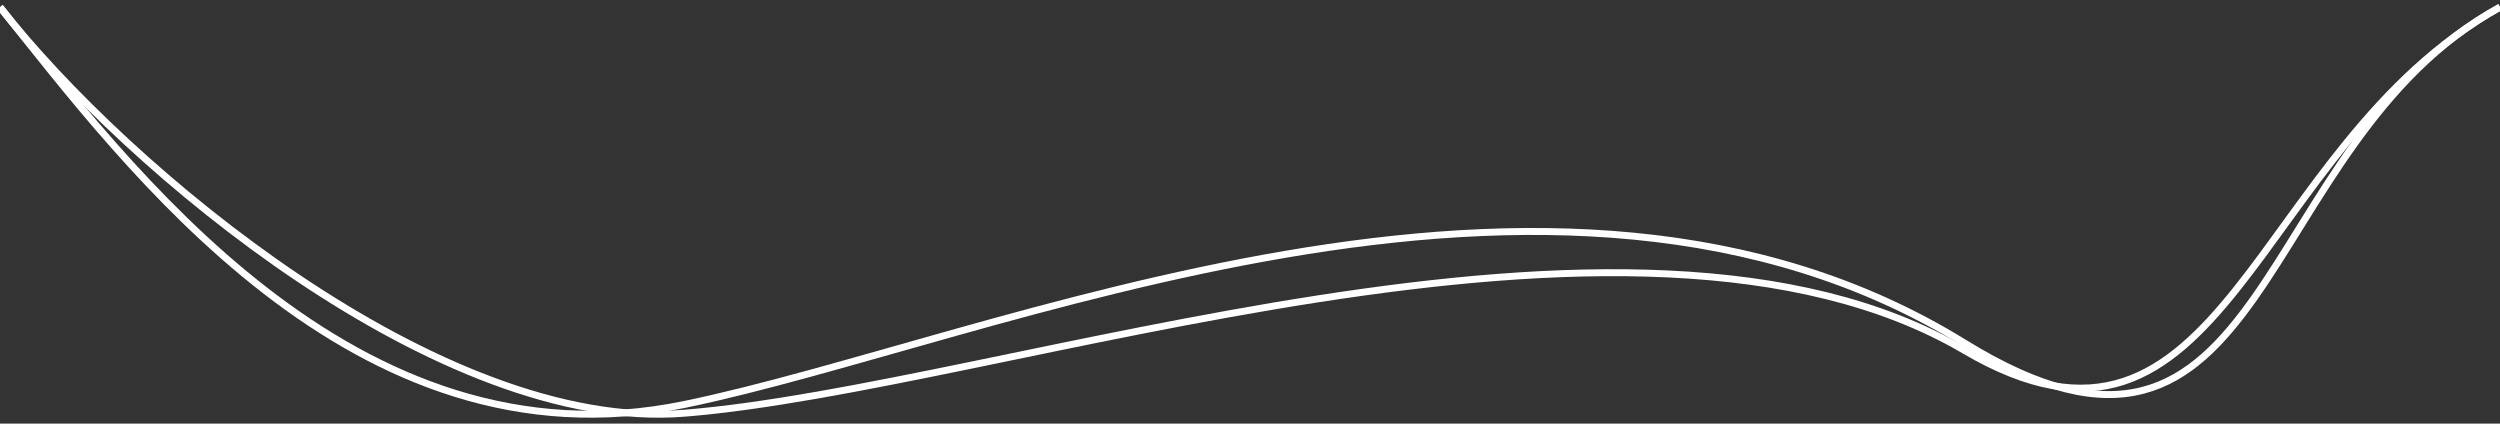
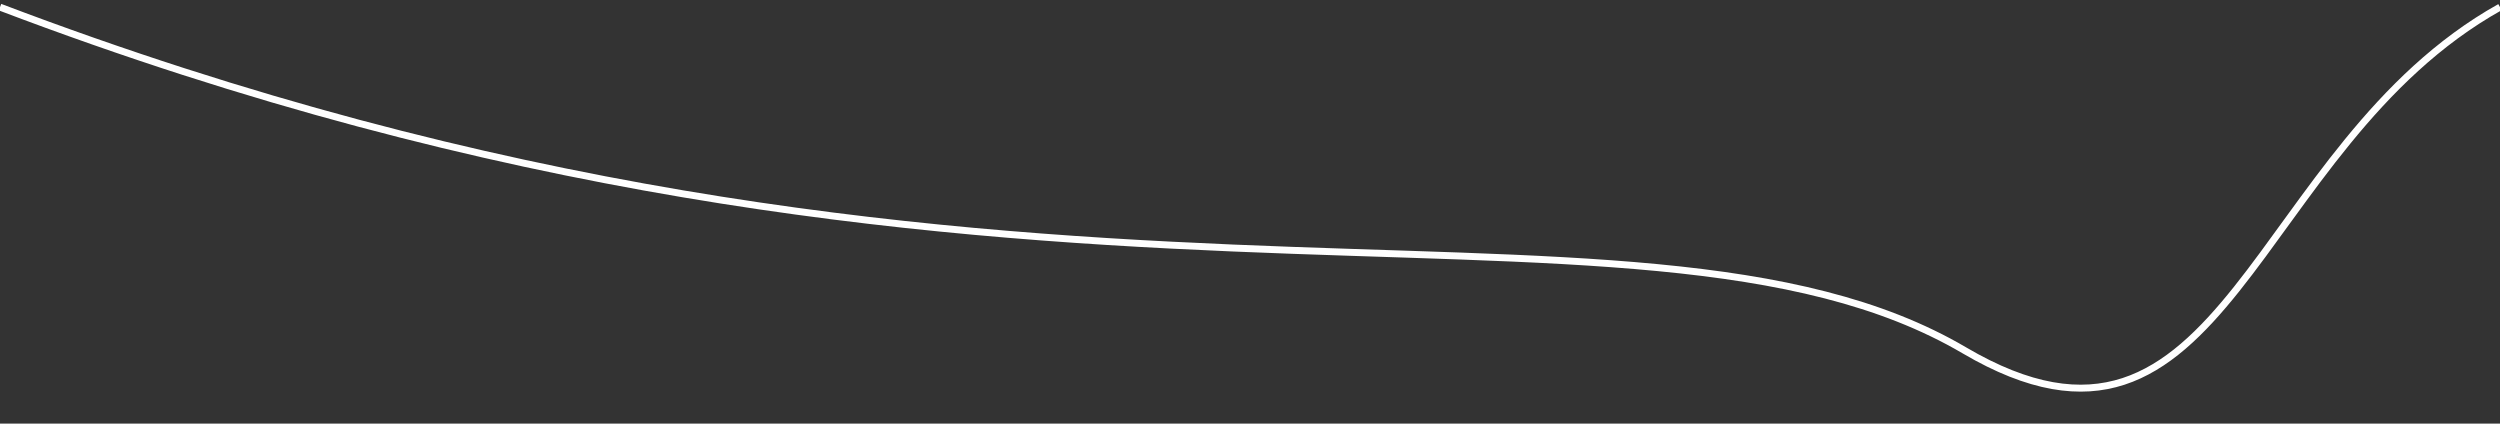
<svg xmlns="http://www.w3.org/2000/svg" width="360" height="61" viewBox="0 0 360 61" fill="none">
  <rect x="0" y="0" width="360" height="61" fill="#333333" stroke="none" />
-   <path d="M0 1.028C18.284 24.346 63.463 62.315 98.565 59.502C144.284 55.837 234.852 22.243 282.871 50.453C320.625 72.634 323.963 21.178 360 1.028" stroke="white" />
-   <path d="M0 1.028C18.284 23.844 50.867 68.089 98.565 58.242C142.929 49.083 223.467 12.707 282.87 49.388C327.366 76.864 323.963 20.744 360 1.028" stroke="white" />
+   <path d="M0 1.028C144.284 55.837 234.852 22.243 282.871 50.453C320.625 72.634 323.963 21.178 360 1.028" stroke="white" />
</svg>